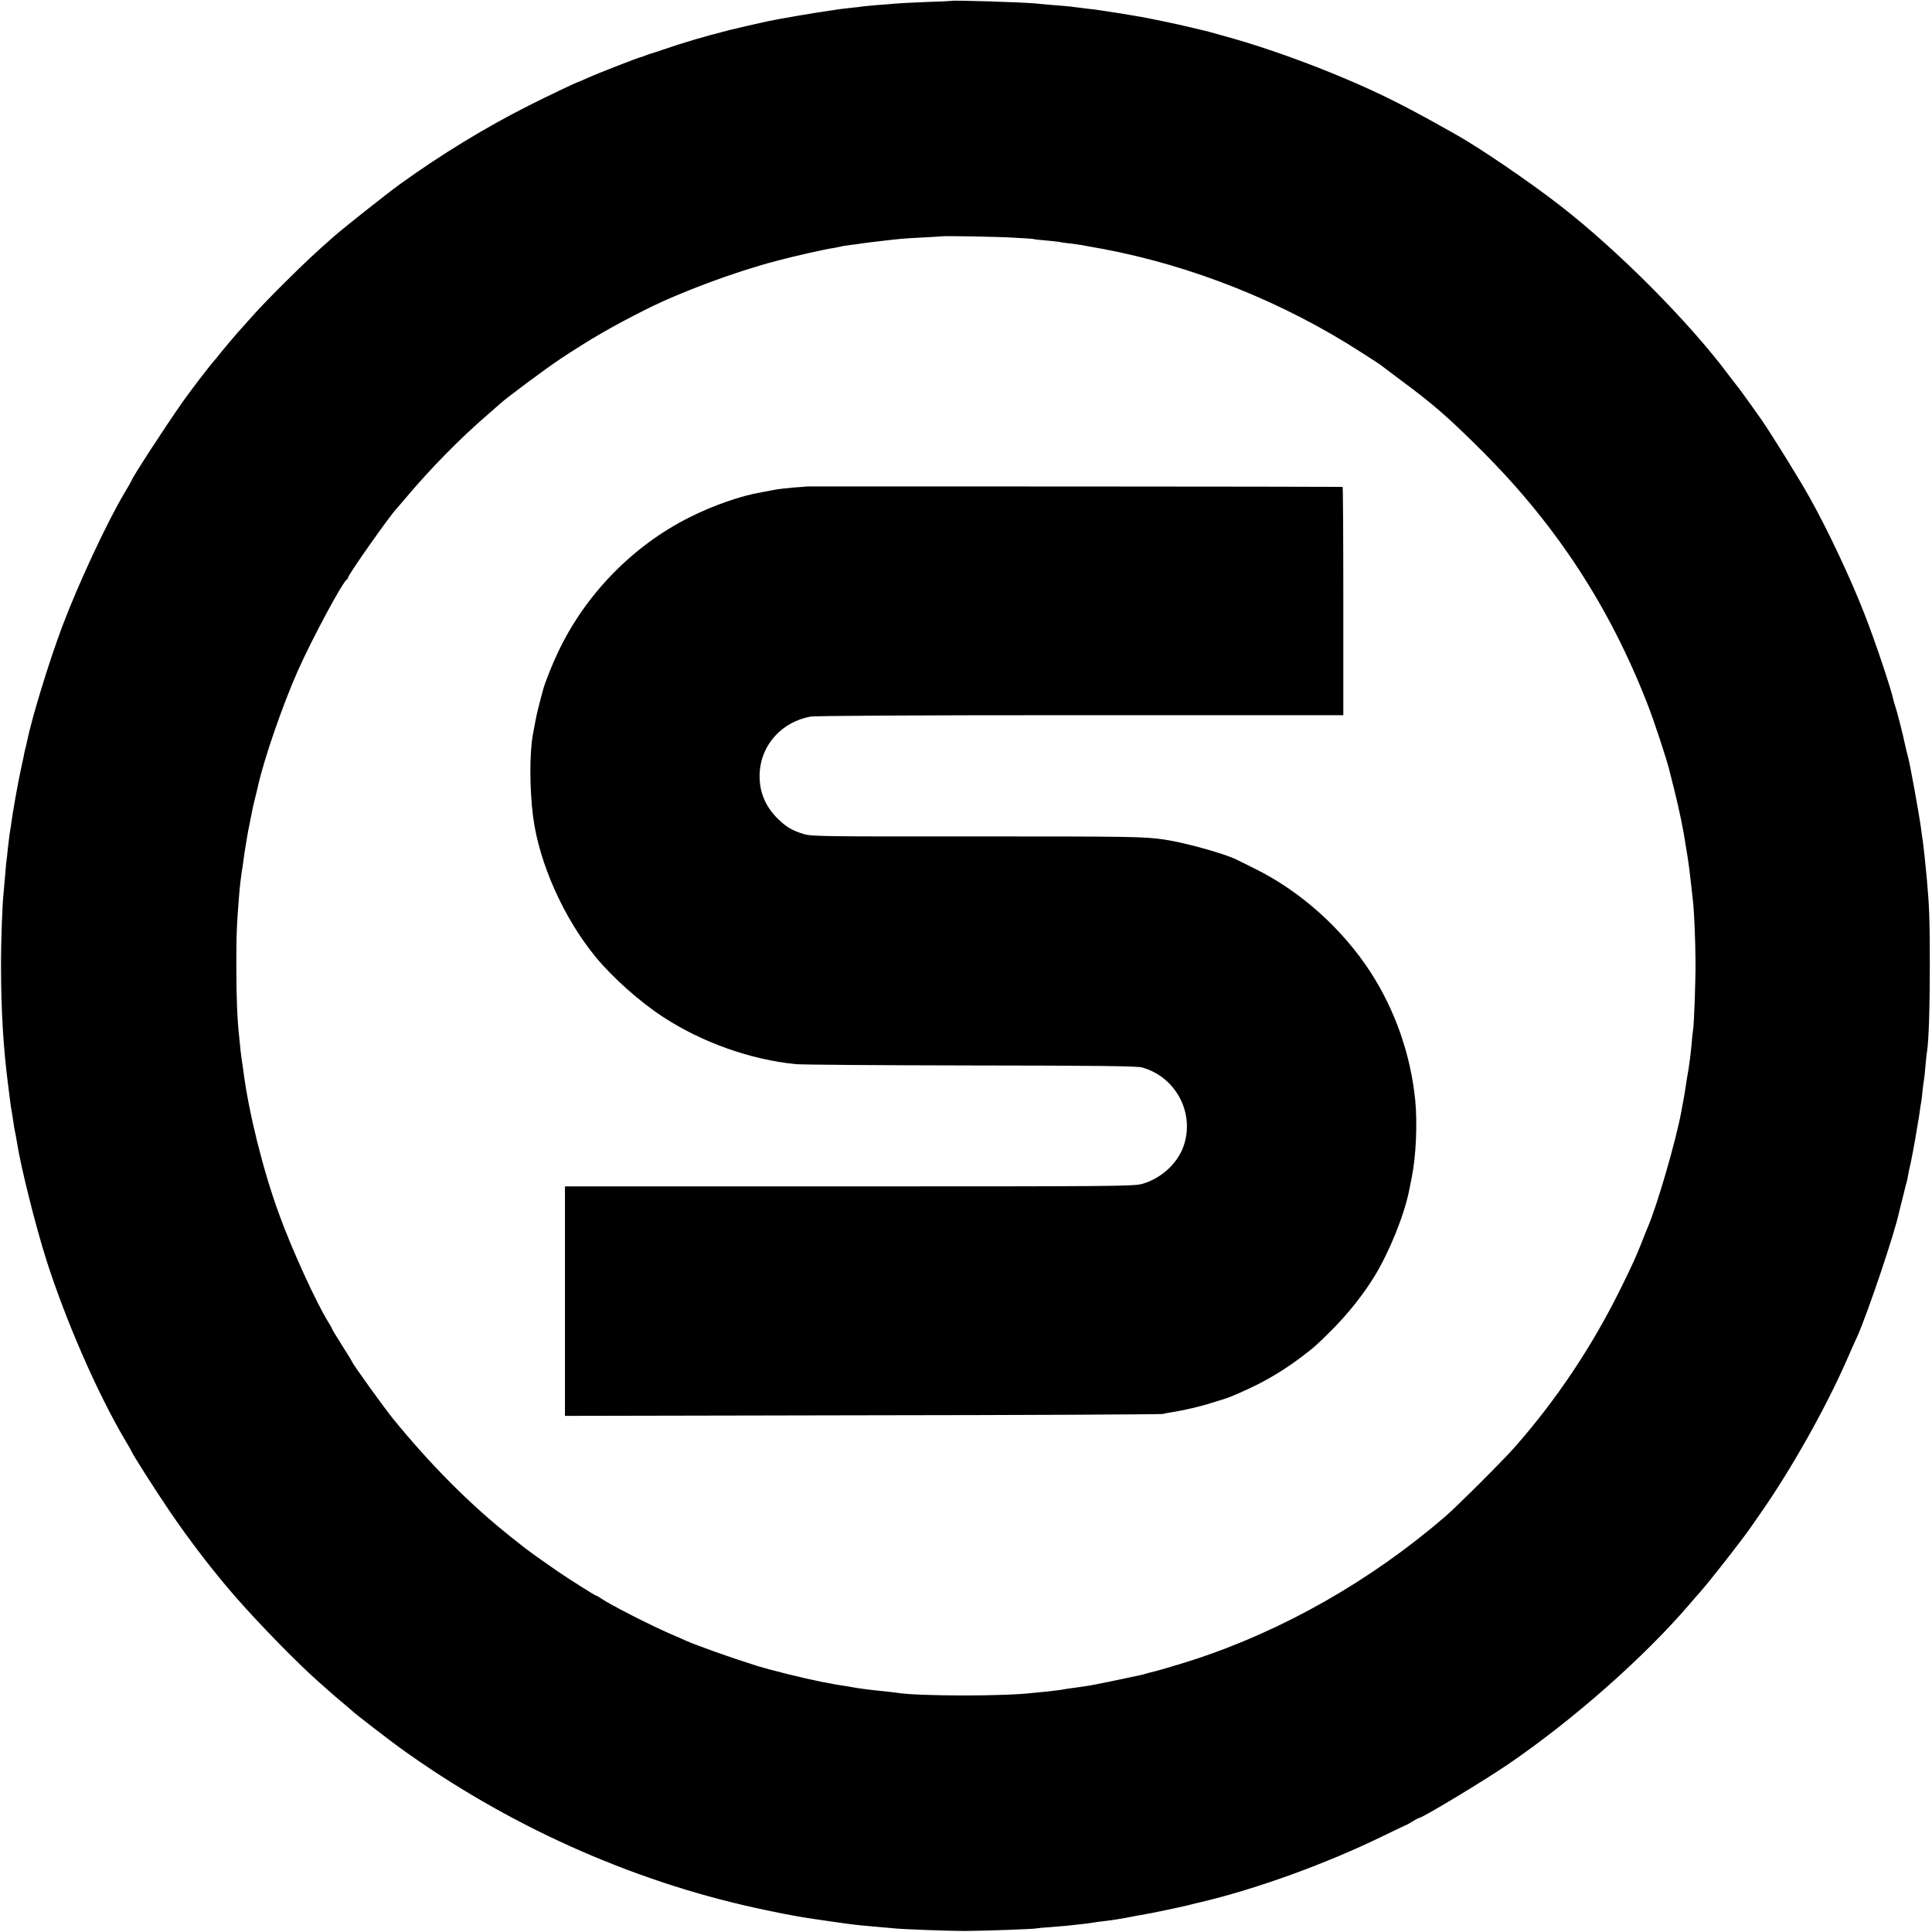
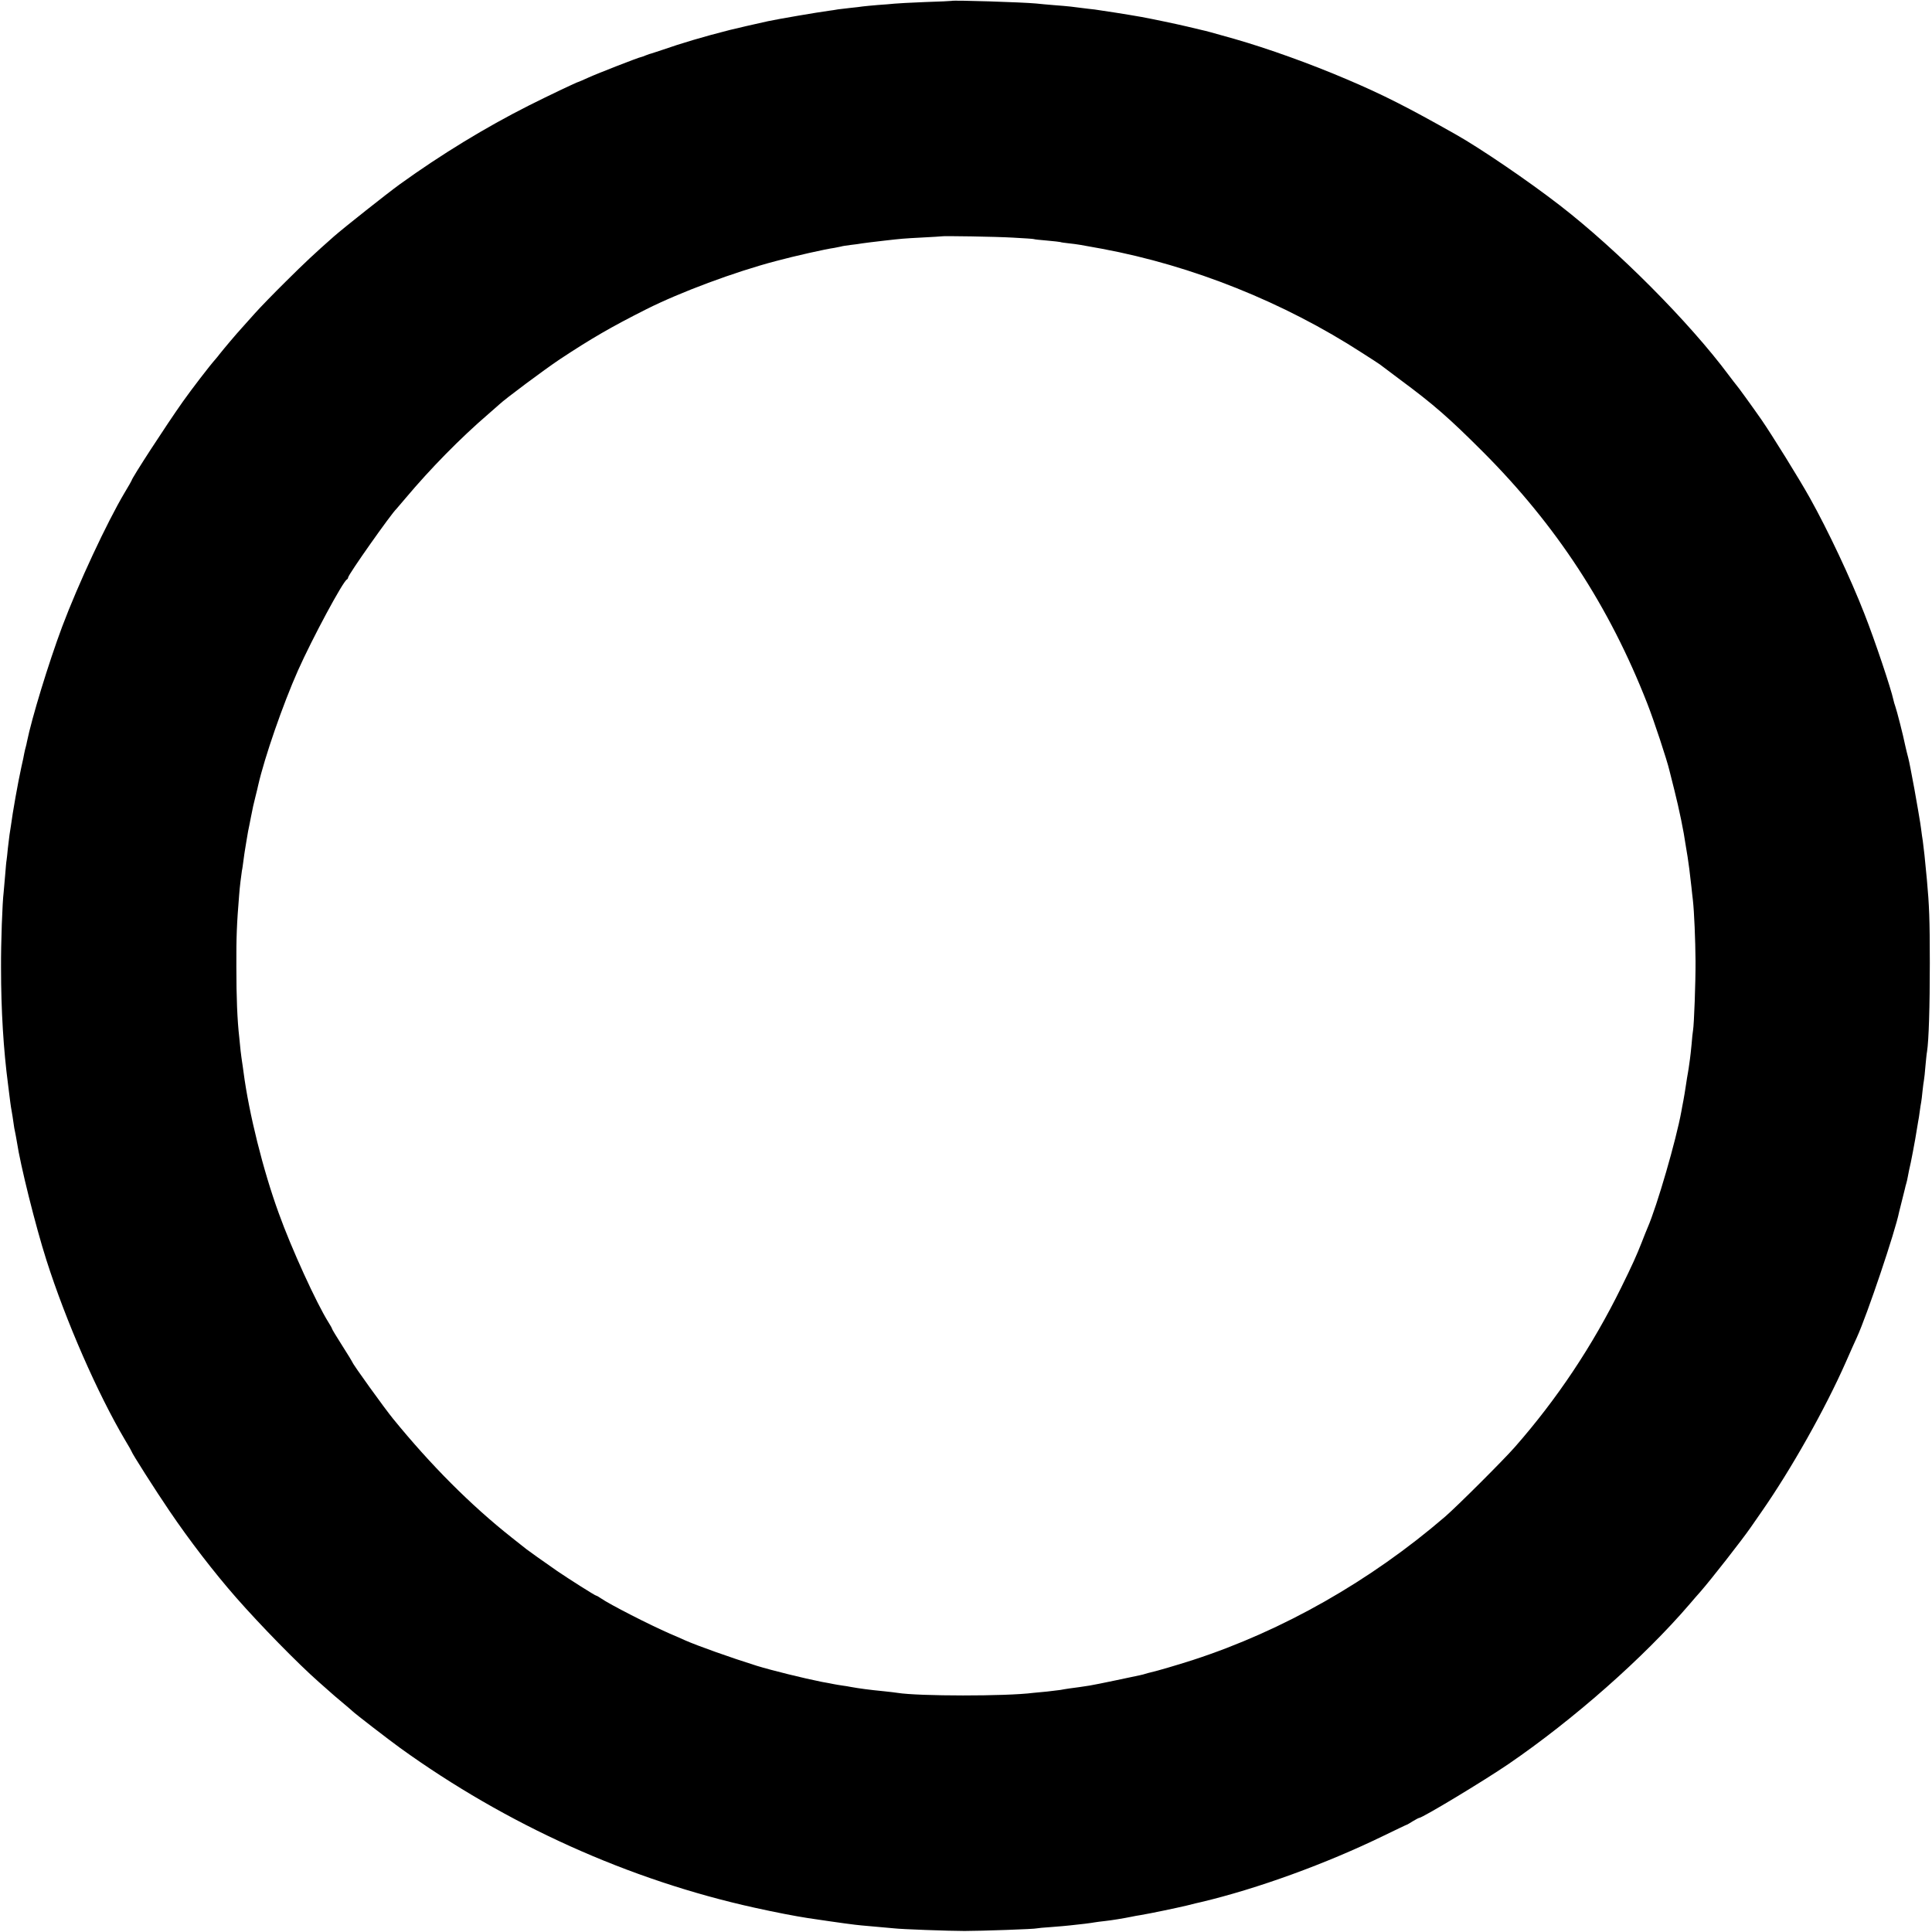
<svg xmlns="http://www.w3.org/2000/svg" version="1.0" width="1321pt" height="1321pt" viewBox="0 0 1321 1321" preserveAspectRatio="xMidYMid meet">
  <g transform="translate(0,1321) scale(0.1,-0.1)" fill="#000000" stroke="none">
-     <path d="M6507 13204 c-1 -1 -83 -5 -182 -8 -99 -4 -193 -9 -210 -11 -16 -2 -66 -6 -111 -9 -44 -4 -92 -8 -105 -10 -13 -2 -51 -7 -84 -10 -33 -4 -71 -8 -85 -10 -14 -3 -43 -7 -65 -10 -69 -9 -345 -56 -414 -71 -69 -15 -235 -53 -261 -60 -178 -45 -332 -91 -464 -137 -33 -11 -64 -21 -70 -23 -6 -1 -24 -7 -39 -13 -16 -7 -31 -12 -33 -12 -11 0 -301 -113 -362 -141 -35 -16 -65 -29 -67 -29 -7 0 -209 -96 -340 -162 -295 -149 -597 -333 -880 -537 -86 -62 -386 -300 -450 -356 -136 -120 -199 -179 -331 -310 -83 -82 -177 -179 -209 -215 -32 -36 -74 -83 -94 -105 -34 -37 -117 -135 -151 -178 -8 -11 -19 -24 -25 -31 -42 -47 -166 -209 -224 -291 -116 -164 -351 -526 -351 -540 0 -2 -21 -39 -47 -82 -122 -205 -319 -628 -428 -918 -93 -249 -208 -625 -241 -788 -2 -10 -5 -26 -8 -35 -3 -9 -7 -28 -10 -42 -2 -14 -11 -56 -20 -95 -24 -110 -59 -306 -72 -405 -3 -19 -7 -45 -9 -58 -2 -13 -7 -53 -11 -90 -3 -37 -8 -74 -9 -83 -2 -8 -6 -55 -10 -105 -4 -49 -9 -100 -10 -114 -9 -71 -19 -348 -18 -515 0 -295 17 -564 48 -800 2 -16 7 -52 10 -80 3 -27 8 -61 10 -75 3 -14 7 -43 11 -65 9 -68 15 -99 19 -115 2 -8 6 -33 10 -55 24 -161 128 -578 202 -810 134 -420 350 -913 538 -1231 25 -41 45 -77 45 -79 0 -9 164 -267 258 -405 136 -201 306 -422 457 -594 165 -188 420 -449 564 -576 41 -36 79 -70 85 -75 6 -6 40 -35 76 -65 36 -30 67 -57 70 -60 13 -14 245 -193 325 -251 729 -526 1567 -904 2425 -1093 149 -33 280 -58 365 -71 235 -35 320 -46 365 -50 59 -5 193 -17 223 -20 46 -6 374 -18 482 -18 113 0 487 13 495 18 3 1 48 6 100 9 52 4 109 9 125 11 63 6 151 17 170 21 11 2 43 6 70 9 46 5 126 18 185 30 14 3 39 8 55 10 77 13 248 49 320 66 44 11 87 22 95 23 388 92 858 263 1250 454 85 41 157 76 160 76 3 1 21 11 41 24 20 12 39 22 42 22 22 0 442 253 612 369 444 304 923 726 1237 1092 25 29 58 68 73 84 76 87 287 357 345 441 8 12 42 61 75 108 204 293 435 704 575 1021 34 77 68 154 76 170 71 156 263 726 289 858 2 9 11 45 20 80 9 34 18 70 20 80 2 10 6 26 9 35 3 9 8 32 11 49 3 18 12 61 20 95 7 35 21 106 30 158 9 52 18 106 20 120 3 14 8 45 11 70 3 25 8 53 10 64 2 10 6 44 9 75 3 31 8 65 10 76 2 11 7 54 10 95 4 41 8 86 11 100 12 76 19 305 19 605 0 298 -4 396 -20 570 -14 152 -21 213 -28 265 -3 19 -9 58 -12 85 -4 28 -8 57 -10 65 -1 8 -6 35 -10 60 -7 46 -44 248 -52 285 -2 11 -6 31 -9 45 -3 14 -10 43 -16 65 -5 22 -12 49 -14 60 -9 48 -56 232 -65 255 -5 14 -11 34 -13 45 -16 75 -126 405 -199 590 -94 241 -248 568 -372 790 -73 131 -260 432 -331 535 -64 92 -167 234 -174 240 -3 3 -25 32 -50 65 -270 363 -762 857 -1155 1161 -217 168 -545 391 -710 484 -329 186 -498 272 -745 377 -250 107 -543 212 -770 277 -165 47 -197 55 -220 60 -14 3 -61 14 -105 25 -67 16 -239 52 -310 65 -101 18 -269 44 -320 51 -22 2 -60 7 -85 10 -25 3 -61 8 -80 10 -19 2 -71 7 -115 10 -44 4 -98 8 -120 11 -94 9 -571 24 -578 18z m423 -1619 c74 -4 137 -8 140 -10 3 -2 43 -6 90 -10 47 -4 87 -9 90 -10 3 -2 30 -6 60 -9 61 -7 67 -8 225 -37 617 -115 1241 -364 1780 -713 61 -39 115 -74 120 -78 6 -5 67 -51 137 -103 231 -171 335 -262 568 -495 501 -502 863 -1055 1123 -1720 46 -117 136 -390 152 -460 2 -8 17 -69 34 -135 32 -127 64 -283 76 -370 2 -11 8 -49 14 -85 9 -62 13 -87 26 -205 3 -27 7 -68 10 -90 9 -79 17 -273 18 -415 1 -143 -10 -437 -17 -475 -2 -11 -7 -54 -10 -96 -4 -42 -9 -87 -11 -100 -2 -13 -6 -42 -9 -64 -4 -22 -8 -51 -11 -65 -2 -14 -7 -43 -10 -65 -3 -22 -10 -62 -15 -90 -5 -27 -12 -61 -14 -75 -35 -193 -166 -646 -231 -795 -7 -16 -25 -61 -40 -100 -36 -91 -63 -152 -141 -310 -195 -396 -437 -760 -727 -1090 -80 -91 -394 -404 -476 -475 -510 -439 -1110 -780 -1721 -979 -115 -37 -248 -76 -293 -86 -10 -2 -27 -7 -37 -10 -22 -7 -15 -5 -200 -44 -80 -17 -161 -33 -180 -36 -46 -7 -97 -15 -140 -20 -19 -3 -46 -7 -60 -10 -14 -2 -55 -7 -91 -11 -36 -3 -79 -7 -95 -9 -185 -24 -786 -23 -927 0 -12 2 -53 7 -92 11 -103 10 -169 19 -230 30 -11 3 -36 6 -55 9 -19 3 -46 7 -60 10 -14 3 -50 10 -80 15 -126 25 -344 79 -445 110 -179 56 -406 137 -490 174 -16 8 -64 28 -105 46 -138 60 -412 200 -472 242 -14 10 -29 18 -32 18 -7 0 -187 114 -266 168 -101 70 -193 136 -210 149 -8 6 -53 42 -100 79 -282 223 -554 496 -813 814 -55 67 -277 375 -277 385 0 2 -31 53 -70 114 -38 60 -70 112 -70 116 0 3 -11 23 -25 45 -81 129 -253 504 -340 747 -106 291 -203 680 -240 963 -3 25 -8 56 -10 70 -2 14 -7 48 -10 75 -3 28 -7 68 -9 90 -14 123 -20 276 -20 485 -1 202 3 295 19 490 3 47 15 143 19 167 3 11 7 44 11 73 4 29 8 60 10 69 1 9 6 36 10 61 4 25 9 54 11 65 3 11 11 56 20 100 8 44 22 107 31 140 8 33 17 67 18 75 44 193 169 553 272 785 99 222 309 612 335 623 4 2 8 8 8 13 0 19 296 438 330 469 3 3 32 37 64 75 169 201 373 409 566 575 35 30 68 60 74 65 40 38 307 237 413 308 215 142 349 220 593 343 231 116 600 254 885 329 130 35 345 83 399 90 15 3 35 7 45 9 9 3 39 8 66 11 28 3 64 8 80 11 34 5 62 8 155 19 114 13 123 14 255 21 72 4 131 7 132 8 6 4 376 -2 493 -9z" />
-     <path d="M5517 9884 c-1 -1 -40 -4 -87 -7 -47 -4 -110 -11 -140 -17 -30 -6 -68 -13 -85 -16 -140 -24 -329 -90 -490 -171 -390 -195 -717 -532 -902 -928 -38 -79 -86 -202 -98 -245 -34 -125 -46 -175 -55 -225 -6 -33 -13 -71 -16 -85 -24 -131 -23 -377 1 -564 41 -318 211 -697 430 -962 117 -141 299 -303 458 -407 266 -174 597 -292 907 -323 41 -4 581 -8 1200 -9 871 -1 1135 -4 1170 -14 234 -66 364 -319 280 -545 -44 -117 -154 -215 -281 -251 -60 -16 -178 -17 -2005 -17 l-1941 0 0 -784 0 -785 2031 4 c1117 1 2042 6 2056 9 14 4 42 9 63 12 82 13 195 39 272 64 44 14 85 27 90 28 27 6 149 60 230 101 98 50 197 112 290 182 96 73 105 81 215 191 105 105 211 238 286 360 102 166 205 419 239 590 2 8 10 49 18 90 29 142 39 369 24 525 -31 312 -137 616 -304 875 -194 300 -483 558 -794 711 -57 28 -112 55 -121 60 -75 39 -348 116 -493 138 -143 21 -223 22 -1305 22 -992 -1 -1111 0 -1160 15 -82 24 -122 48 -182 106 -91 90 -132 198 -123 324 14 186 153 338 345 374 34 6 684 10 1849 10 l1796 0 0 780 c0 429 -2 781 -5 781 -6 2 -3661 4 -3663 3z" />
+     <path d="M6507 13204 c-1 -1 -83 -5 -182 -8 -99 -4 -193 -9 -210 -11 -16 -2 -66 -6 -111 -9 -44 -4 -92 -8 -105 -10 -13 -2 -51 -7 -84 -10 -33 -4 -71 -8 -85 -10 -14 -3 -43 -7 -65 -10 -69 -9 -345 -56 -414 -71 -69 -15 -235 -53 -261 -60 -178 -45 -332 -91 -464 -137 -33 -11 -64 -21 -70 -23 -6 -1 -24 -7 -39 -13 -16 -7 -31 -12 -33 -12 -11 0 -301 -113 -362 -141 -35 -16 -65 -29 -67 -29 -7 0 -209 -96 -340 -162 -295 -149 -597 -333 -880 -537 -86 -62 -386 -300 -450 -356 -136 -120 -199 -179 -331 -310 -83 -82 -177 -179 -209 -215 -32 -36 -74 -83 -94 -105 -34 -37 -117 -135 -151 -178 -8 -11 -19 -24 -25 -31 -42 -47 -166 -209 -224 -291 -116 -164 -351 -526 -351 -540 0 -2 -21 -39 -47 -82 -122 -205 -319 -628 -428 -918 -93 -249 -208 -625 -241 -788 -2 -10 -5 -26 -8 -35 -3 -9 -7 -28 -10 -42 -2 -14 -11 -56 -20 -95 -24 -110 -59 -306 -72 -405 -3 -19 -7 -45 -9 -58 -2 -13 -7 -53 -11 -90 -3 -37 -8 -74 -9 -83 -2 -8 -6 -55 -10 -105 -4 -49 -9 -100 -10 -114 -9 -71 -19 -348 -18 -515 0 -295 17 -564 48 -800 2 -16 7 -52 10 -80 3 -27 8 -61 10 -75 3 -14 7 -43 11 -65 9 -68 15 -99 19 -115 2 -8 6 -33 10 -55 24 -161 128 -578 202 -810 134 -420 350 -913 538 -1231 25 -41 45 -77 45 -79 0 -9 164 -267 258 -405 136 -201 306 -422 457 -594 165 -188 420 -449 564 -576 41 -36 79 -70 85 -75 6 -6 40 -35 76 -65 36 -30 67 -57 70 -60 13 -14 245 -193 325 -251 729 -526 1567 -904 2425 -1093 149 -33 280 -58 365 -71 235 -35 320 -46 365 -50 59 -5 193 -17 223 -20 46 -6 374 -18 482 -18 113 0 487 13 495 18 3 1 48 6 100 9 52 4 109 9 125 11 63 6 151 17 170 21 11 2 43 6 70 9 46 5 126 18 185 30 14 3 39 8 55 10 77 13 248 49 320 66 44 11 87 22 95 23 388 92 858 263 1250 454 85 41 157 76 160 76 3 1 21 11 41 24 20 12 39 22 42 22 22 0 442 253 612 369 444 304 923 726 1237 1092 25 29 58 68 73 84 76 87 287 357 345 441 8 12 42 61 75 108 204 293 435 704 575 1021 34 77 68 154 76 170 71 156 263 726 289 858 2 9 11 45 20 80 9 34 18 70 20 80 2 10 6 26 9 35 3 9 8 32 11 49 3 18 12 61 20 95 7 35 21 106 30 158 9 52 18 106 20 120 3 14 8 45 11 70 3 25 8 53 10 64 2 10 6 44 9 75 3 31 8 65 10 76 2 11 7 54 10 95 4 41 8 86 11 100 12 76 19 305 19 605 0 298 -4 396 -20 570 -14 152 -21 213 -28 265 -3 19 -9 58 -12 85 -4 28 -8 57 -10 65 -1 8 -6 35 -10 60 -7 46 -44 248 -52 285 -2 11 -6 31 -9 45 -3 14 -10 43 -16 65 -5 22 -12 49 -14 60 -9 48 -56 232 -65 255 -5 14 -11 34 -13 45 -16 75 -126 405 -199 590 -94 241 -248 568 -372 790 -73 131 -260 432 -331 535 -64 92 -167 234 -174 240 -3 3 -25 32 -50 65 -270 363 -762 857 -1155 1161 -217 168 -545 391 -710 484 -329 186 -498 272 -745 377 -250 107 -543 212 -770 277 -165 47 -197 55 -220 60 -14 3 -61 14 -105 25 -67 16 -239 52 -310 65 -101 18 -269 44 -320 51 -22 2 -60 7 -85 10 -25 3 -61 8 -80 10 -19 2 -71 7 -115 10 -44 4 -98 8 -120 11 -94 9 -571 24 -578 18m423 -1619 c74 -4 137 -8 140 -10 3 -2 43 -6 90 -10 47 -4 87 -9 90 -10 3 -2 30 -6 60 -9 61 -7 67 -8 225 -37 617 -115 1241 -364 1780 -713 61 -39 115 -74 120 -78 6 -5 67 -51 137 -103 231 -171 335 -262 568 -495 501 -502 863 -1055 1123 -1720 46 -117 136 -390 152 -460 2 -8 17 -69 34 -135 32 -127 64 -283 76 -370 2 -11 8 -49 14 -85 9 -62 13 -87 26 -205 3 -27 7 -68 10 -90 9 -79 17 -273 18 -415 1 -143 -10 -437 -17 -475 -2 -11 -7 -54 -10 -96 -4 -42 -9 -87 -11 -100 -2 -13 -6 -42 -9 -64 -4 -22 -8 -51 -11 -65 -2 -14 -7 -43 -10 -65 -3 -22 -10 -62 -15 -90 -5 -27 -12 -61 -14 -75 -35 -193 -166 -646 -231 -795 -7 -16 -25 -61 -40 -100 -36 -91 -63 -152 -141 -310 -195 -396 -437 -760 -727 -1090 -80 -91 -394 -404 -476 -475 -510 -439 -1110 -780 -1721 -979 -115 -37 -248 -76 -293 -86 -10 -2 -27 -7 -37 -10 -22 -7 -15 -5 -200 -44 -80 -17 -161 -33 -180 -36 -46 -7 -97 -15 -140 -20 -19 -3 -46 -7 -60 -10 -14 -2 -55 -7 -91 -11 -36 -3 -79 -7 -95 -9 -185 -24 -786 -23 -927 0 -12 2 -53 7 -92 11 -103 10 -169 19 -230 30 -11 3 -36 6 -55 9 -19 3 -46 7 -60 10 -14 3 -50 10 -80 15 -126 25 -344 79 -445 110 -179 56 -406 137 -490 174 -16 8 -64 28 -105 46 -138 60 -412 200 -472 242 -14 10 -29 18 -32 18 -7 0 -187 114 -266 168 -101 70 -193 136 -210 149 -8 6 -53 42 -100 79 -282 223 -554 496 -813 814 -55 67 -277 375 -277 385 0 2 -31 53 -70 114 -38 60 -70 112 -70 116 0 3 -11 23 -25 45 -81 129 -253 504 -340 747 -106 291 -203 680 -240 963 -3 25 -8 56 -10 70 -2 14 -7 48 -10 75 -3 28 -7 68 -9 90 -14 123 -20 276 -20 485 -1 202 3 295 19 490 3 47 15 143 19 167 3 11 7 44 11 73 4 29 8 60 10 69 1 9 6 36 10 61 4 25 9 54 11 65 3 11 11 56 20 100 8 44 22 107 31 140 8 33 17 67 18 75 44 193 169 553 272 785 99 222 309 612 335 623 4 2 8 8 8 13 0 19 296 438 330 469 3 3 32 37 64 75 169 201 373 409 566 575 35 30 68 60 74 65 40 38 307 237 413 308 215 142 349 220 593 343 231 116 600 254 885 329 130 35 345 83 399 90 15 3 35 7 45 9 9 3 39 8 66 11 28 3 64 8 80 11 34 5 62 8 155 19 114 13 123 14 255 21 72 4 131 7 132 8 6 4 376 -2 493 -9z" />
  </g>
</svg>